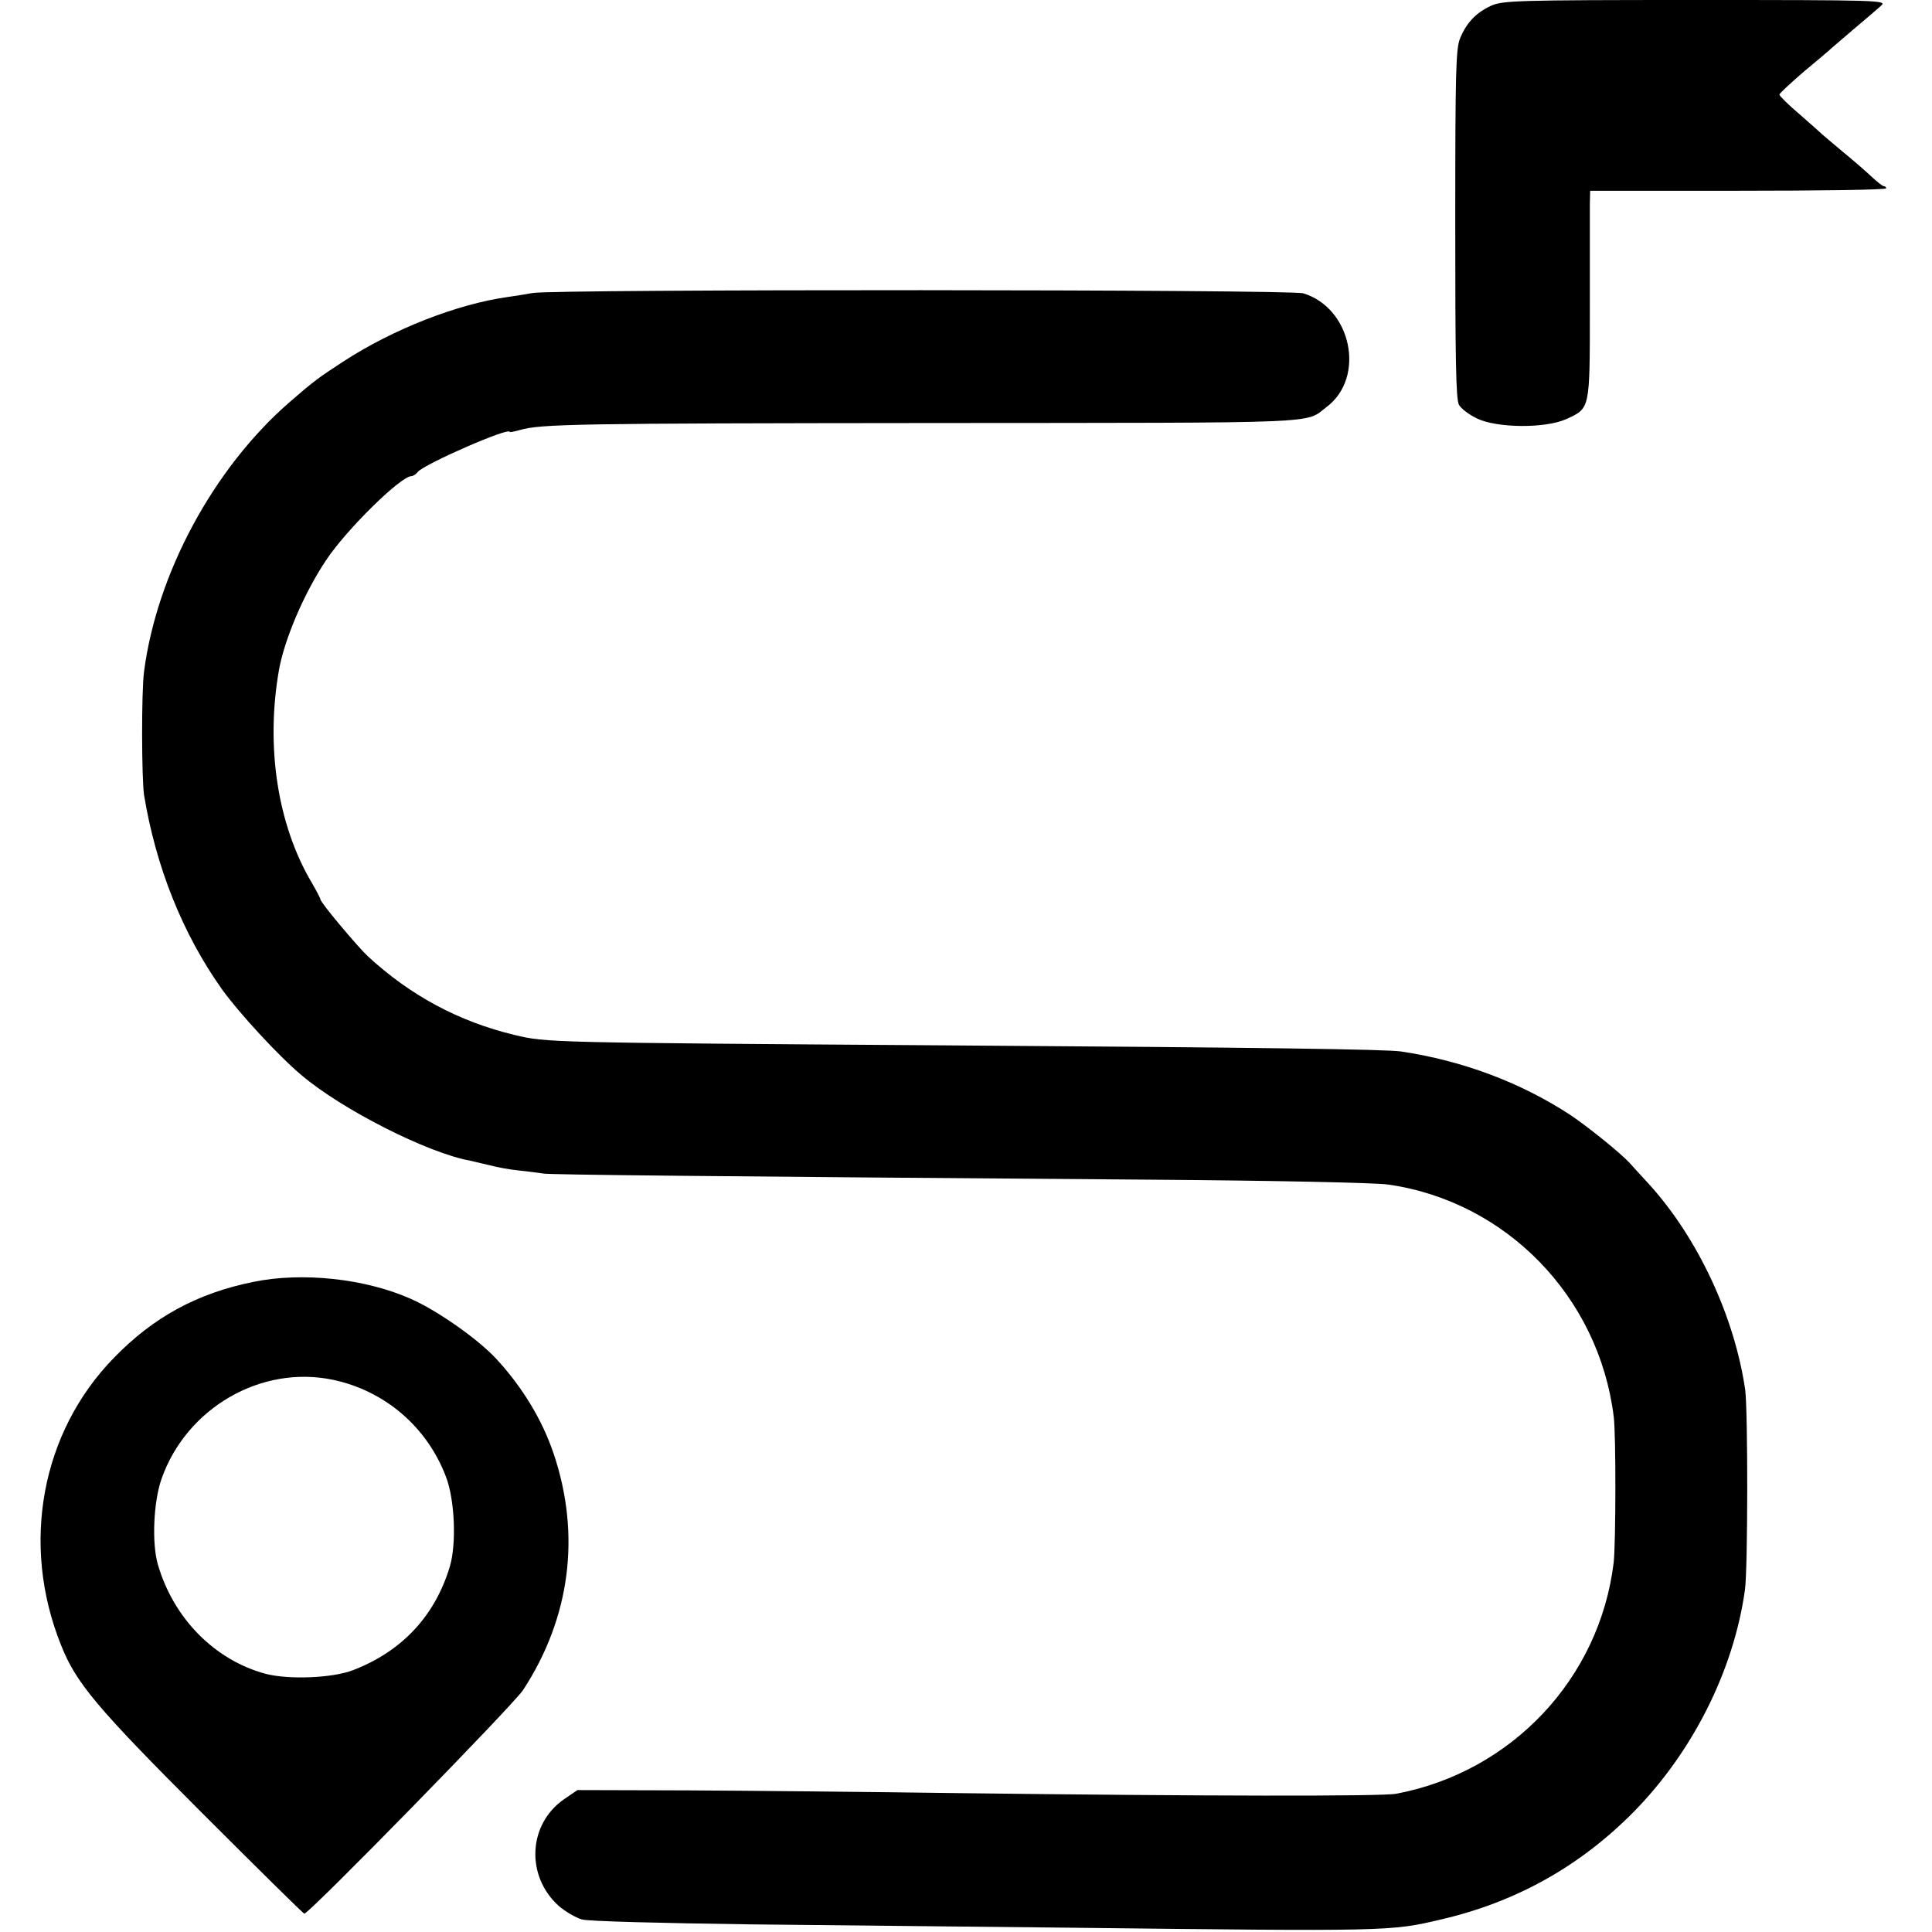
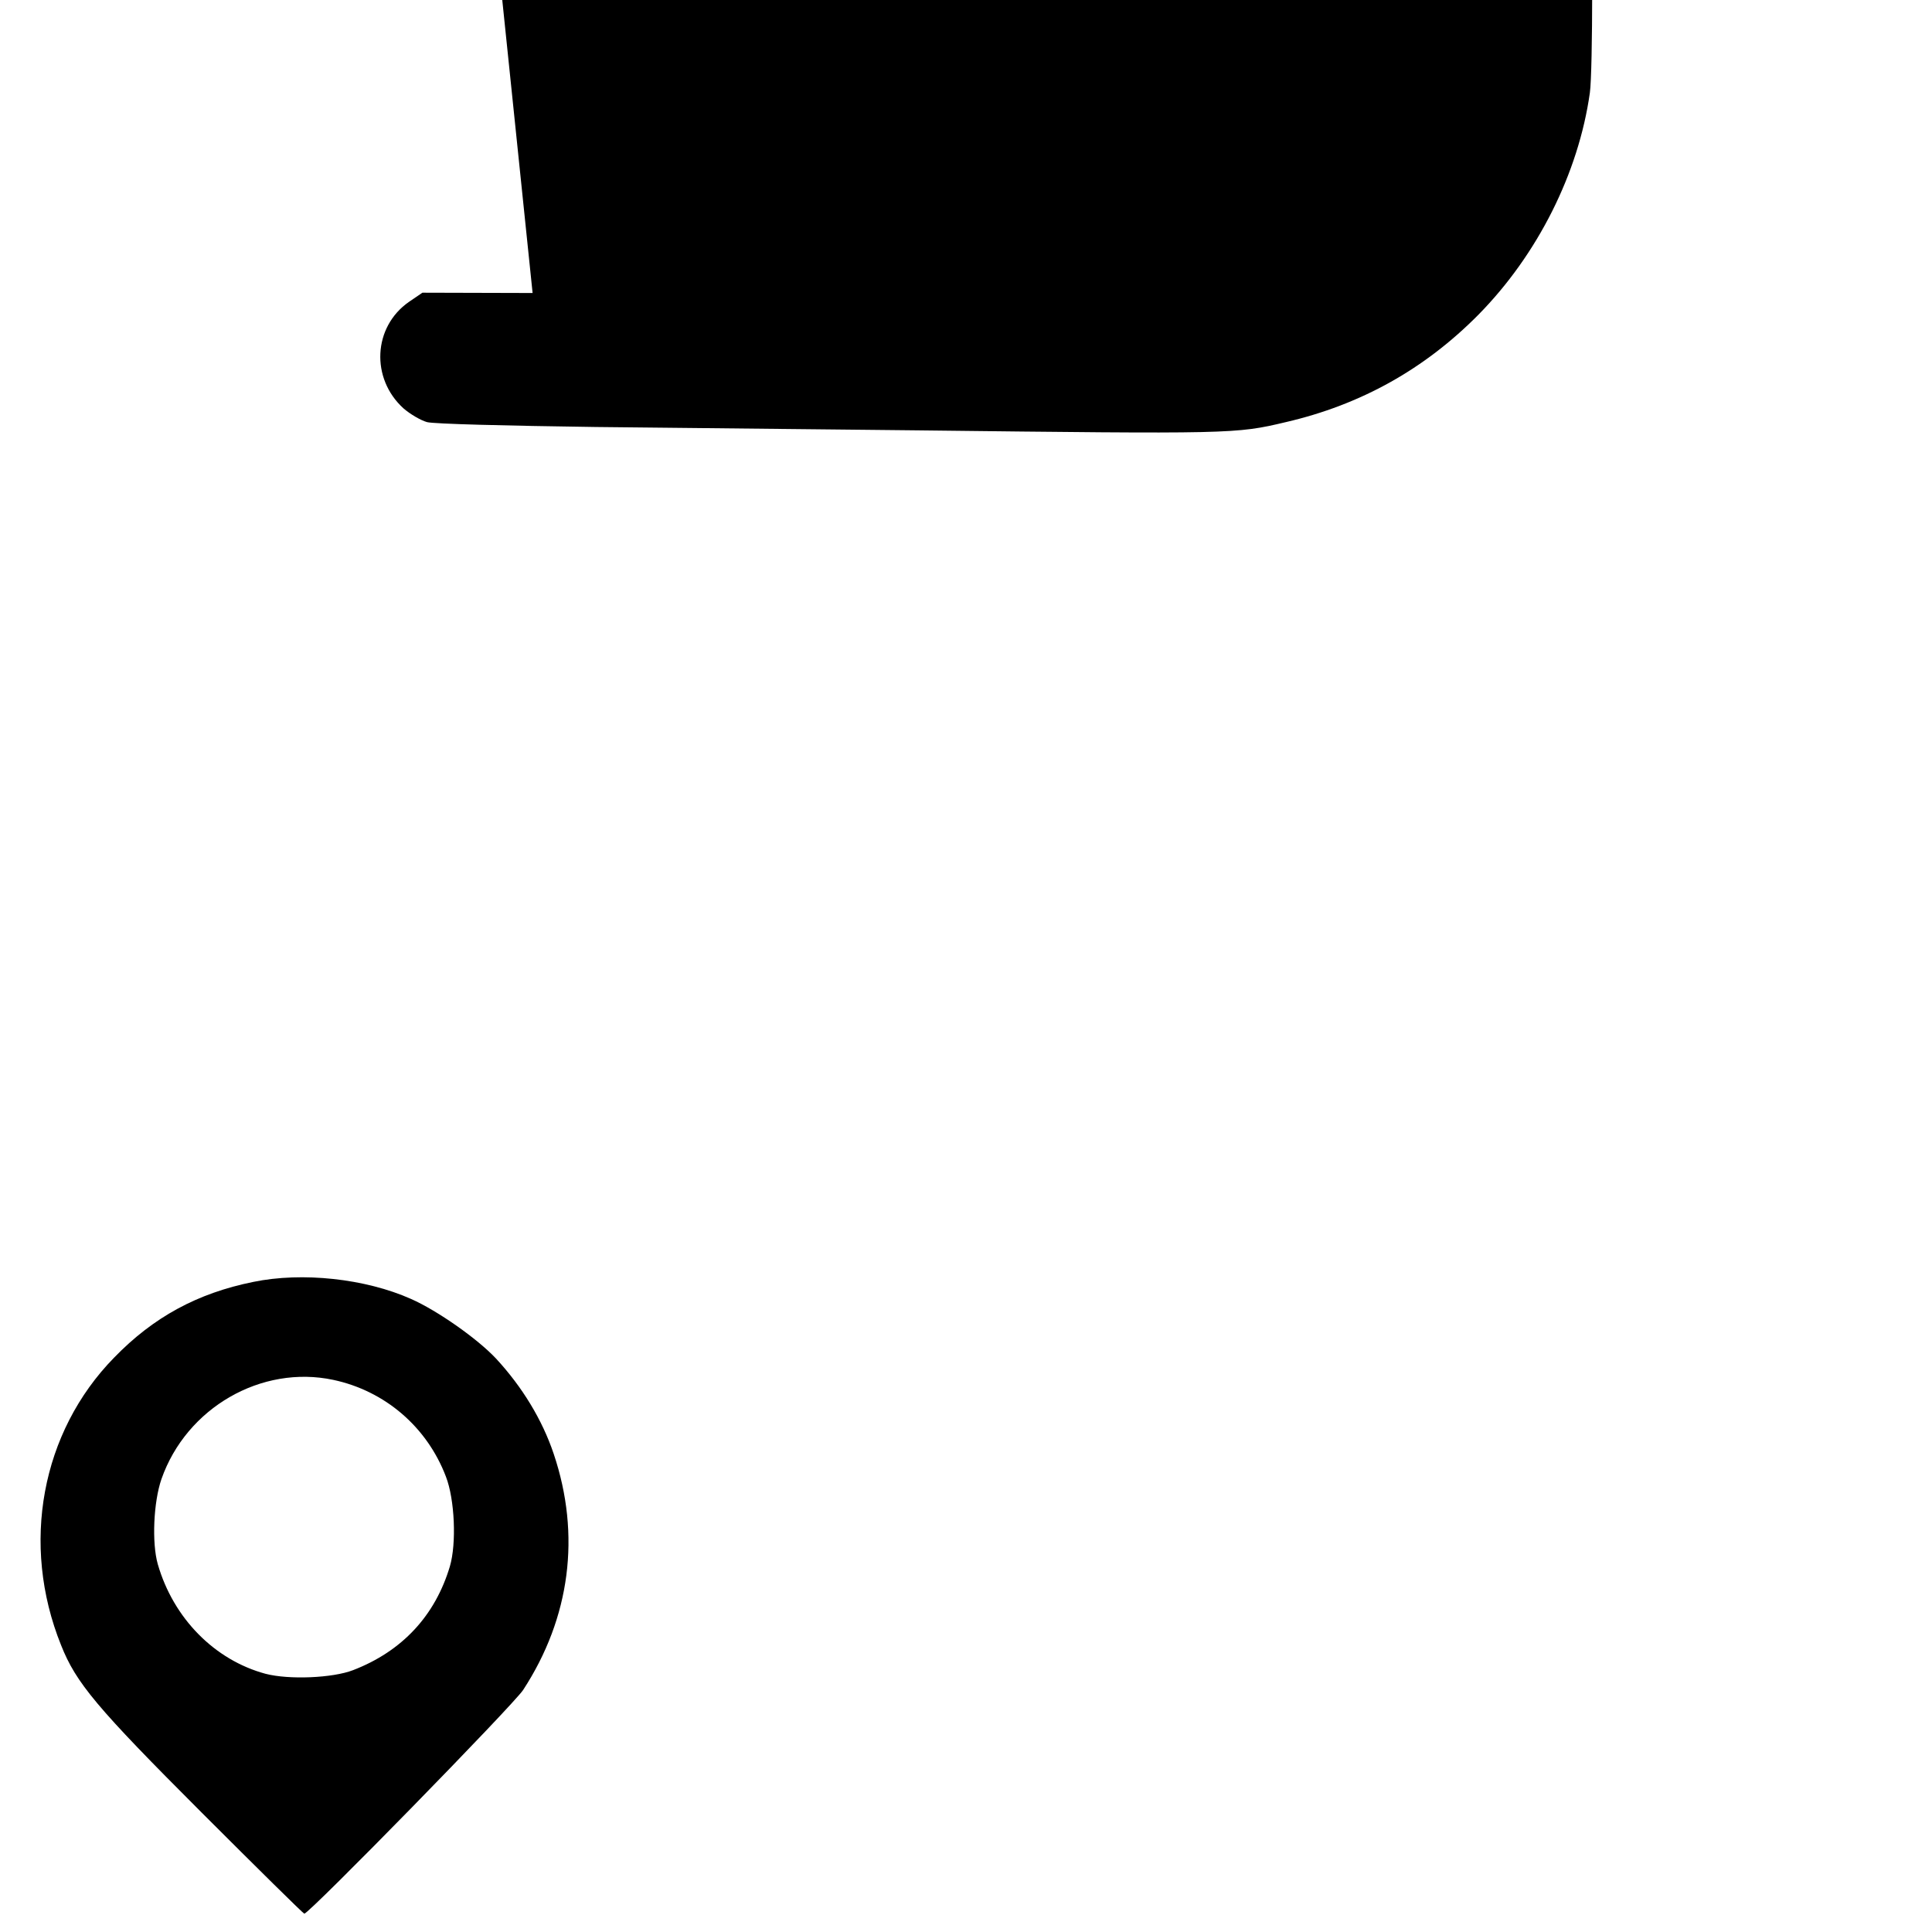
<svg xmlns="http://www.w3.org/2000/svg" version="1.0" width="633pt" height="633pt" viewBox="0 0 633 633" preserveAspectRatio="xMidYMid meet">
  <g transform="translate(0,633) scale(0.1,-0.1)" fill="#000000" stroke="none">
-     <path d="M4885 6311 c-49 -23 -79 -54 -101 -106 -14 -35 -16 -102 -16 -608 0 -440 2 -574 12 -593 7 -13 34 -33 59 -45 66 -32 225 -33 293 -2 78 36 77 29 77 363 0 162 0 315 0 340 l1 45 485 0 c267 0 485 3 485 8 0 4 -4 7 -8 7 -4 0 -23 15 -42 33 -19 18 -62 55 -95 82 -33 28 -62 52 -65 55 -3 3 -35 32 -72 64 -38 32 -68 62 -68 66 0 4 37 38 81 76 45 37 87 73 93 79 6 5 41 35 76 65 36 30 74 63 84 72 19 17 -8 18 -610 18 -590 0 -631 -2 -669 -19z" />
-     <path d="M1745 5370 c-22 -4 -59 -10 -81 -13 -165 -23 -376 -105 -540 -212 -80 -52 -99 -66 -178 -135 -247 -216 -432 -559 -474 -880 -9 -68 -8 -350 0 -405 39 -236 126 -454 255 -636 57 -79 185 -218 260 -281 134 -114 415 -256 554 -281 13 -3 42 -10 64 -15 22 -6 65 -14 95 -17 30 -3 66 -8 80 -10 24 -4 513 -9 1980 -20 416 -3 746 -10 788 -16 386 -55 690 -367 739 -759 8 -57 7 -420 0 -480 -46 -379 -333 -685 -712 -757 -44 -9 -636 -8 -1435 2 -289 4 -688 8 -887 9 l-361 1 -44 -30 c-118 -82 -126 -251 -18 -349 22 -19 56 -39 77 -45 22 -6 259 -12 553 -16 283 -3 758 -8 1055 -11 1031 -12 1042 -12 1206 27 246 57 455 174 631 352 194 197 328 464 365 727 10 70 10 588 1 656 -35 241 -156 499 -315 674 -27 29 -55 60 -63 69 -30 33 -137 119 -195 158 -162 106 -353 178 -555 208 -48 7 -441 13 -1495 20 -1302 9 -1304 9 -1409 34 -183 44 -341 129 -481 258 -34 32 -155 176 -155 186 0 3 -13 28 -28 54 -113 190 -152 447 -108 698 18 101 83 253 154 359 66 100 245 276 280 276 5 0 15 6 21 14 22 26 301 148 301 131 0 -2 15 1 33 6 69 20 180 22 1352 23 1306 1 1218 -3 1292 53 128 97 81 324 -77 372 -44 13 -2456 14 -2525 1z" />
+     <path d="M1745 5370 l-361 1 -44 -30 c-118 -82 -126 -251 -18 -349 22 -19 56 -39 77 -45 22 -6 259 -12 553 -16 283 -3 758 -8 1055 -11 1031 -12 1042 -12 1206 27 246 57 455 174 631 352 194 197 328 464 365 727 10 70 10 588 1 656 -35 241 -156 499 -315 674 -27 29 -55 60 -63 69 -30 33 -137 119 -195 158 -162 106 -353 178 -555 208 -48 7 -441 13 -1495 20 -1302 9 -1304 9 -1409 34 -183 44 -341 129 -481 258 -34 32 -155 176 -155 186 0 3 -13 28 -28 54 -113 190 -152 447 -108 698 18 101 83 253 154 359 66 100 245 276 280 276 5 0 15 6 21 14 22 26 301 148 301 131 0 -2 15 1 33 6 69 20 180 22 1352 23 1306 1 1218 -3 1292 53 128 97 81 324 -77 372 -44 13 -2456 14 -2525 1z" />
    <path d="M830 2130 c-183 -37 -327 -115 -456 -248 -239 -244 -307 -612 -174 -942 49 -124 117 -205 460 -548 183 -183 334 -332 337 -332 16 0 684 683 717 733 154 236 190 507 100 774 -37 110 -102 218 -189 312 -61 65 -192 157 -278 195 -150 67 -357 89 -517 56z m262 -321 c169 -36 307 -154 369 -317 29 -75 35 -219 13 -294 -48 -161 -156 -278 -317 -340 -67 -26 -210 -32 -287 -12 -167 45 -302 182 -353 359 -20 70 -14 204 12 279 82 234 328 375 563 325z" />
  </g>
</svg>